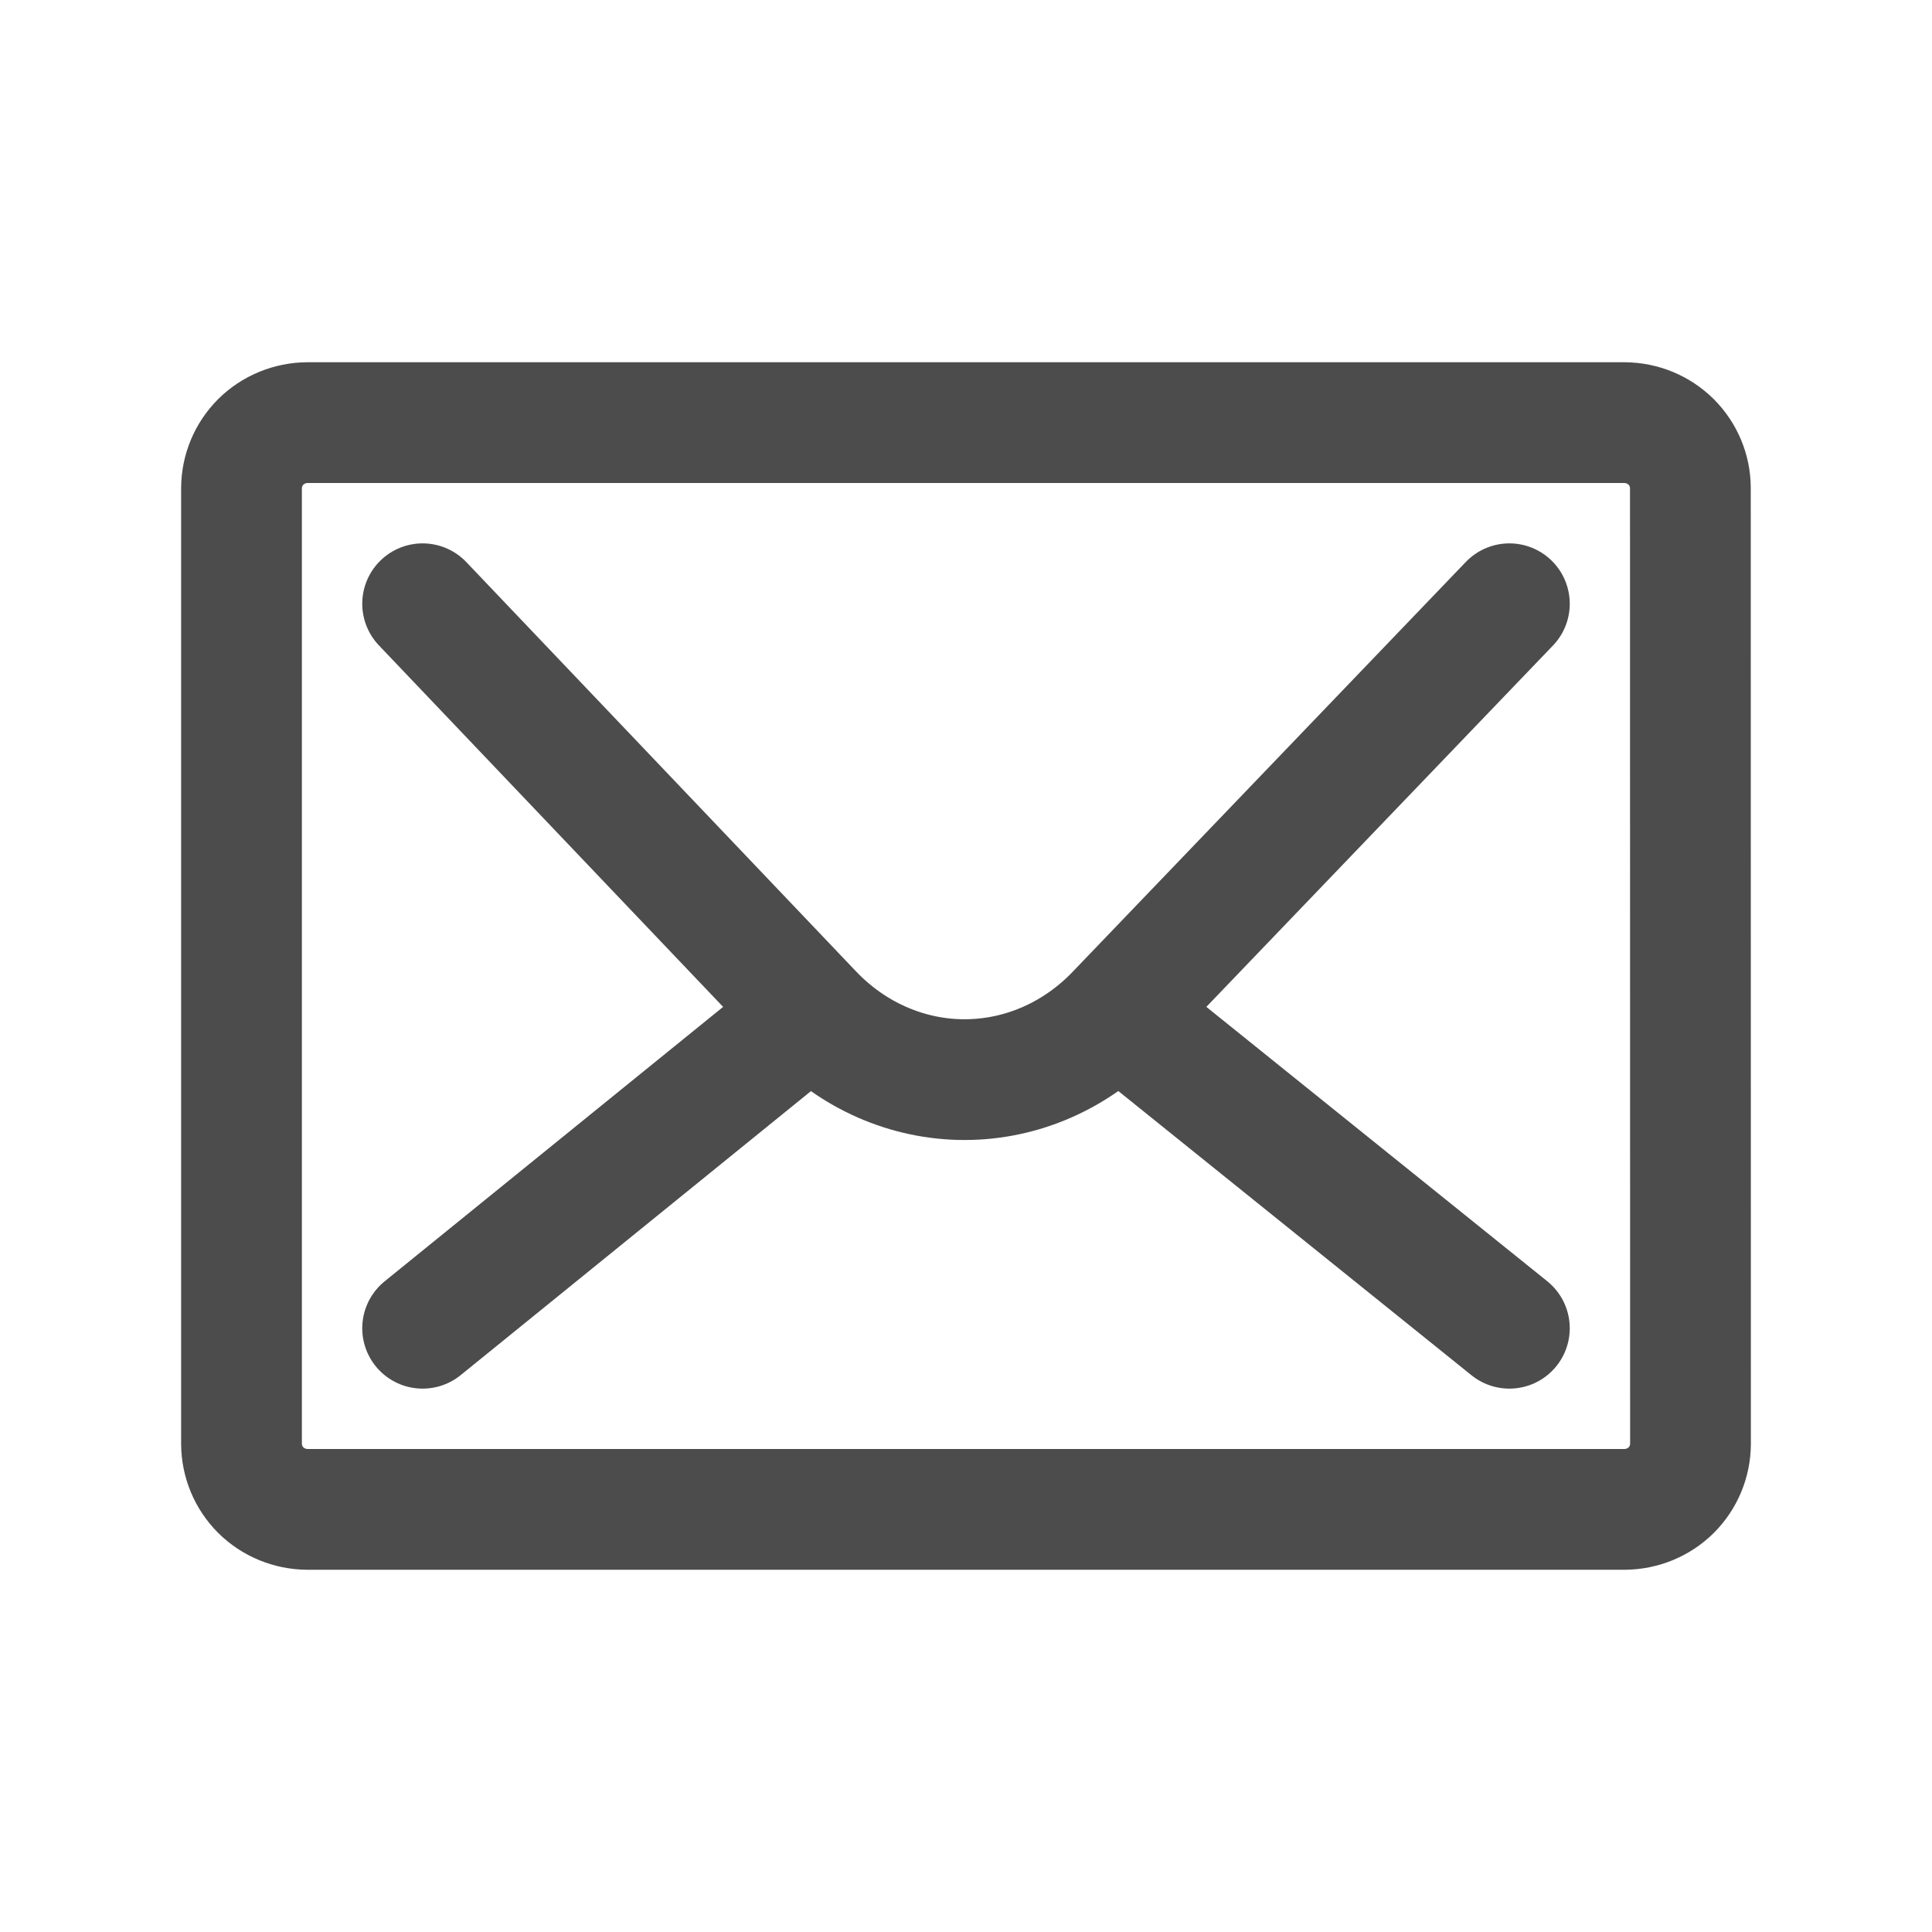
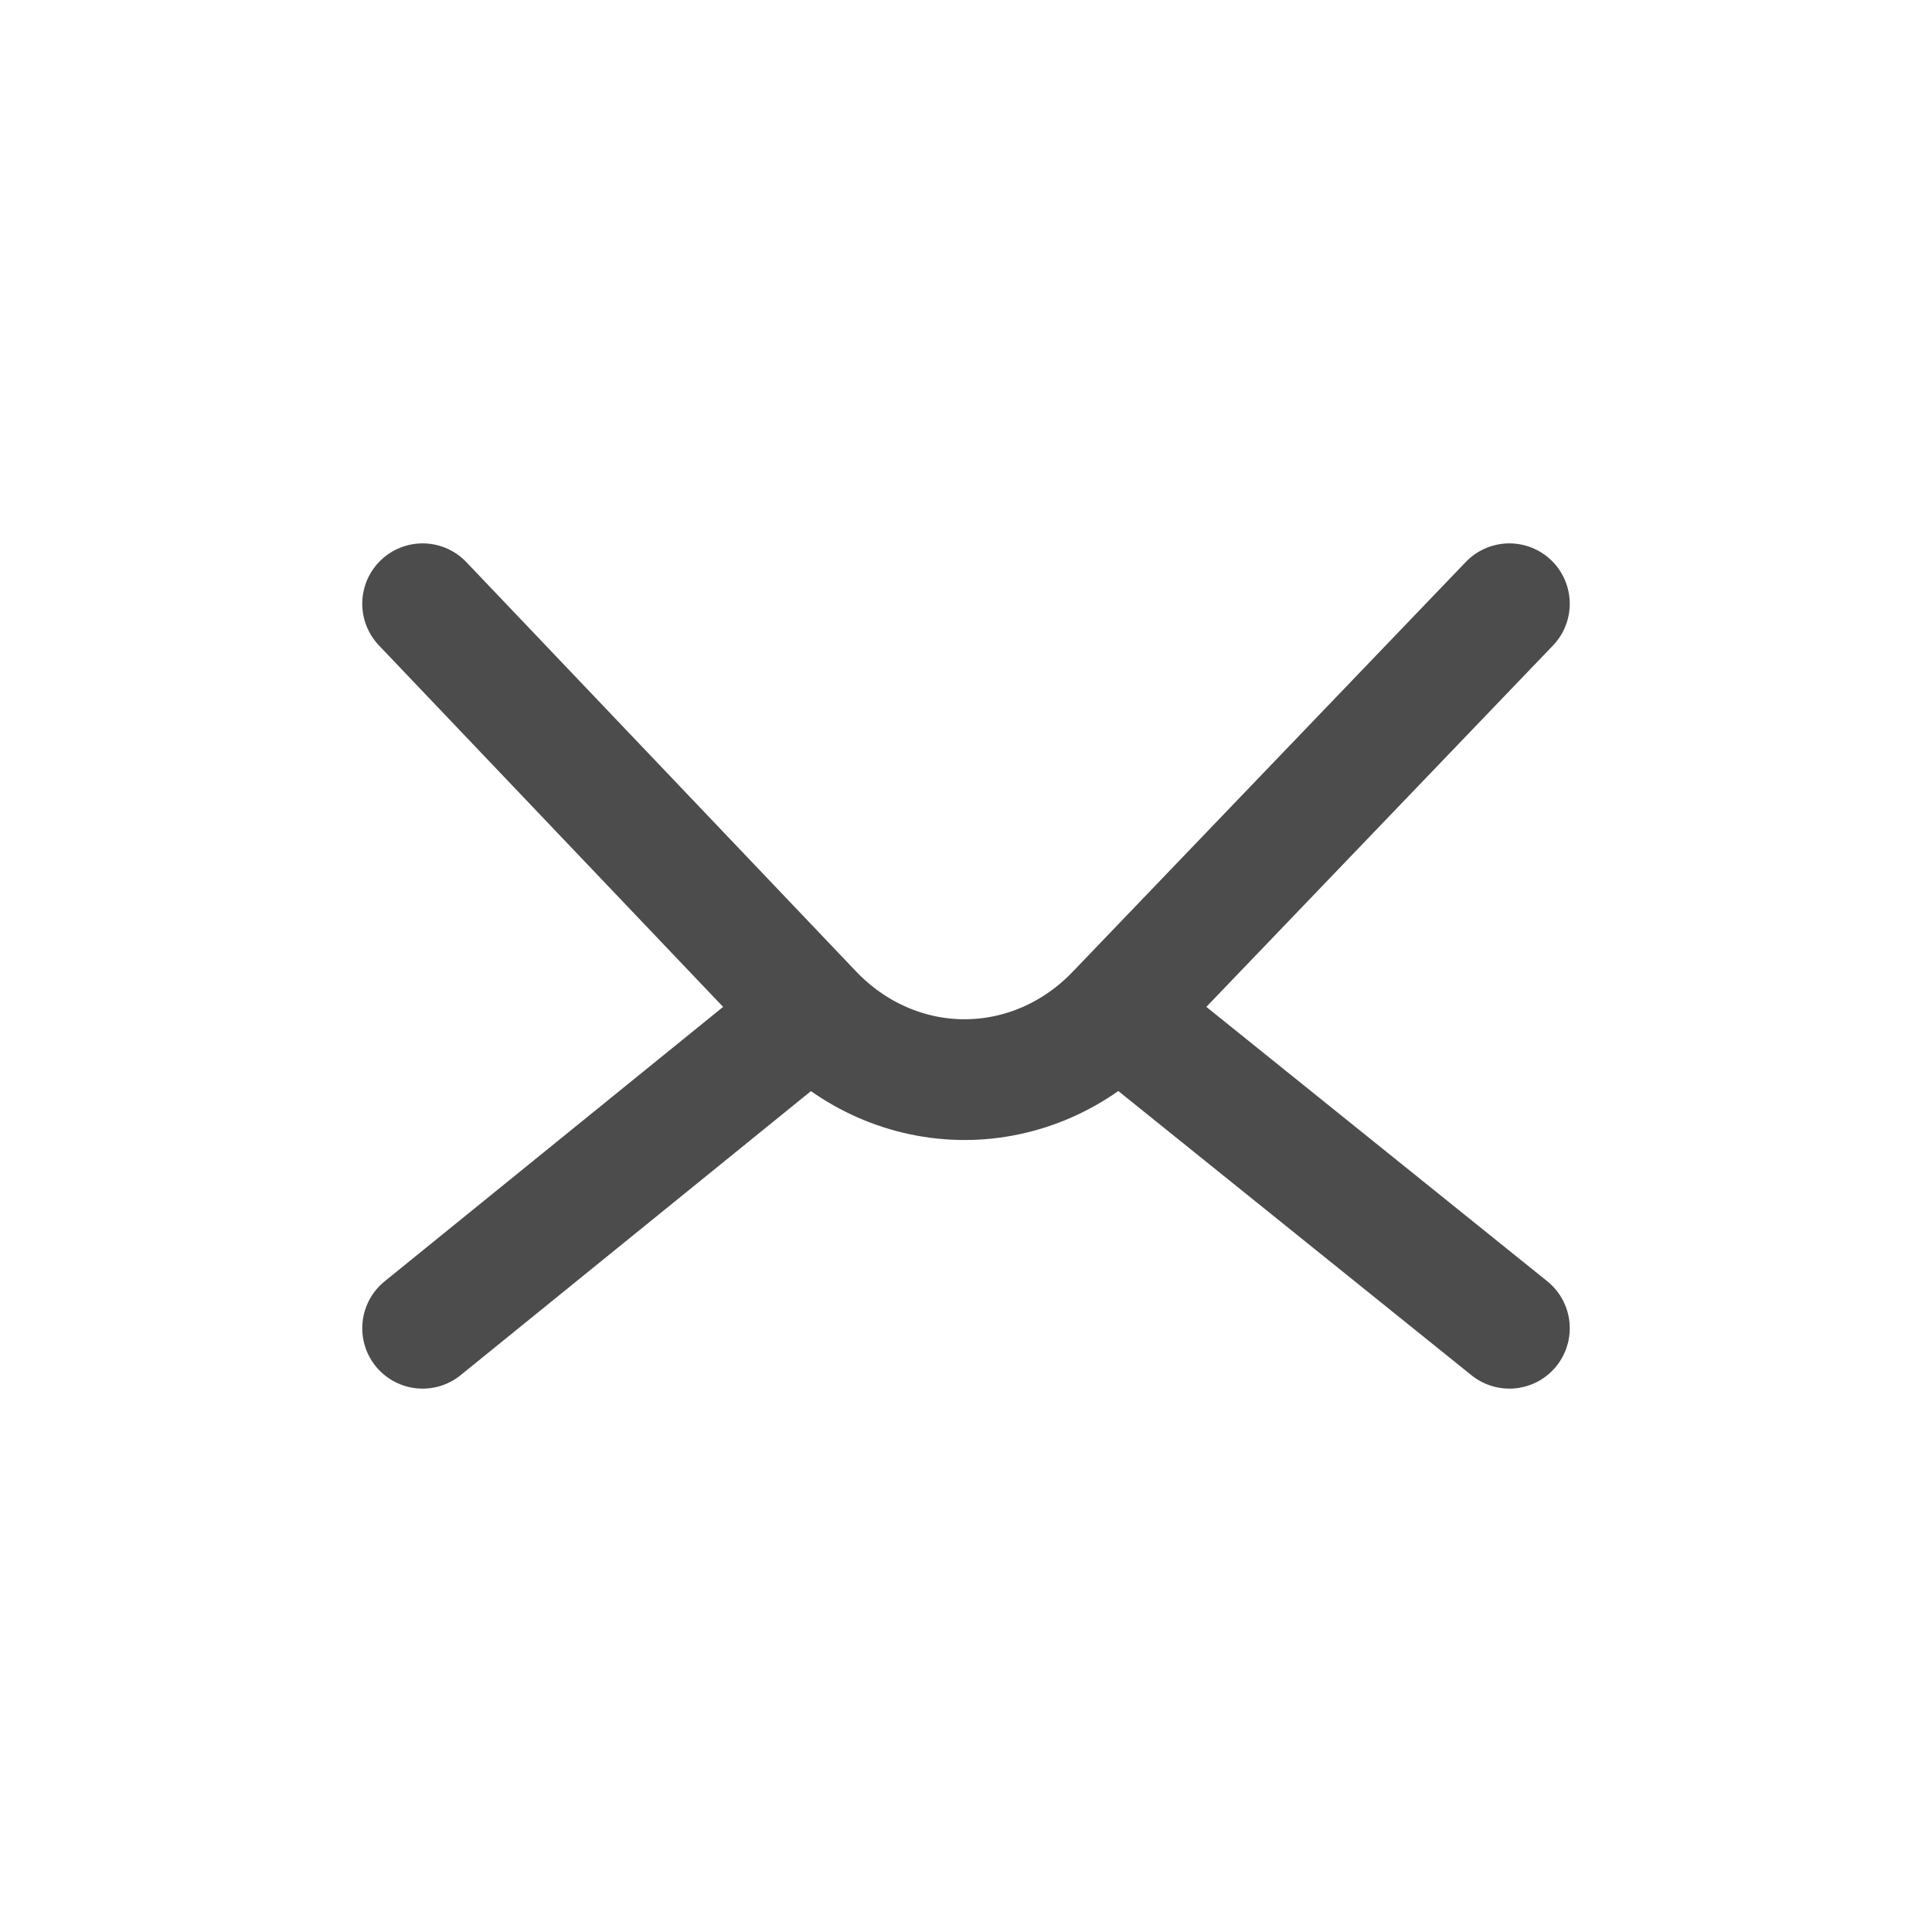
<svg xmlns="http://www.w3.org/2000/svg" width="16" height="16" viewBox="0 0 16 16" fill="none">
-   <path d="M14 11.958C13.999 12.102 13.942 12.239 13.84 12.341C13.738 12.442 13.599 12.499 13.455 12.5H2.545C2.401 12.499 2.262 12.442 2.16 12.341C2.058 12.239 2.001 12.102 2 11.958V4.042C2.001 3.898 2.058 3.761 2.16 3.659C2.262 3.558 2.401 3.501 2.545 3.5H13.454C13.599 3.501 13.737 3.558 13.839 3.659C13.941 3.761 13.999 3.898 13.999 4.042L14 11.958Z" stroke="#4C4C4C" stroke-miterlimit="10" stroke-linecap="round" />
  <path d="M9.252 8.386C8.915 8.742 8.461 8.941 7.988 8.941C7.515 8.941 7.061 8.742 6.724 8.386M9.252 8.386L12.5 5M9.252 8.386L12.5 11M6.724 8.386L3.5 5M6.724 8.386L3.5 11" stroke="#4C4C4C" stroke-miterlimit="10" stroke-linecap="round" />
</svg>